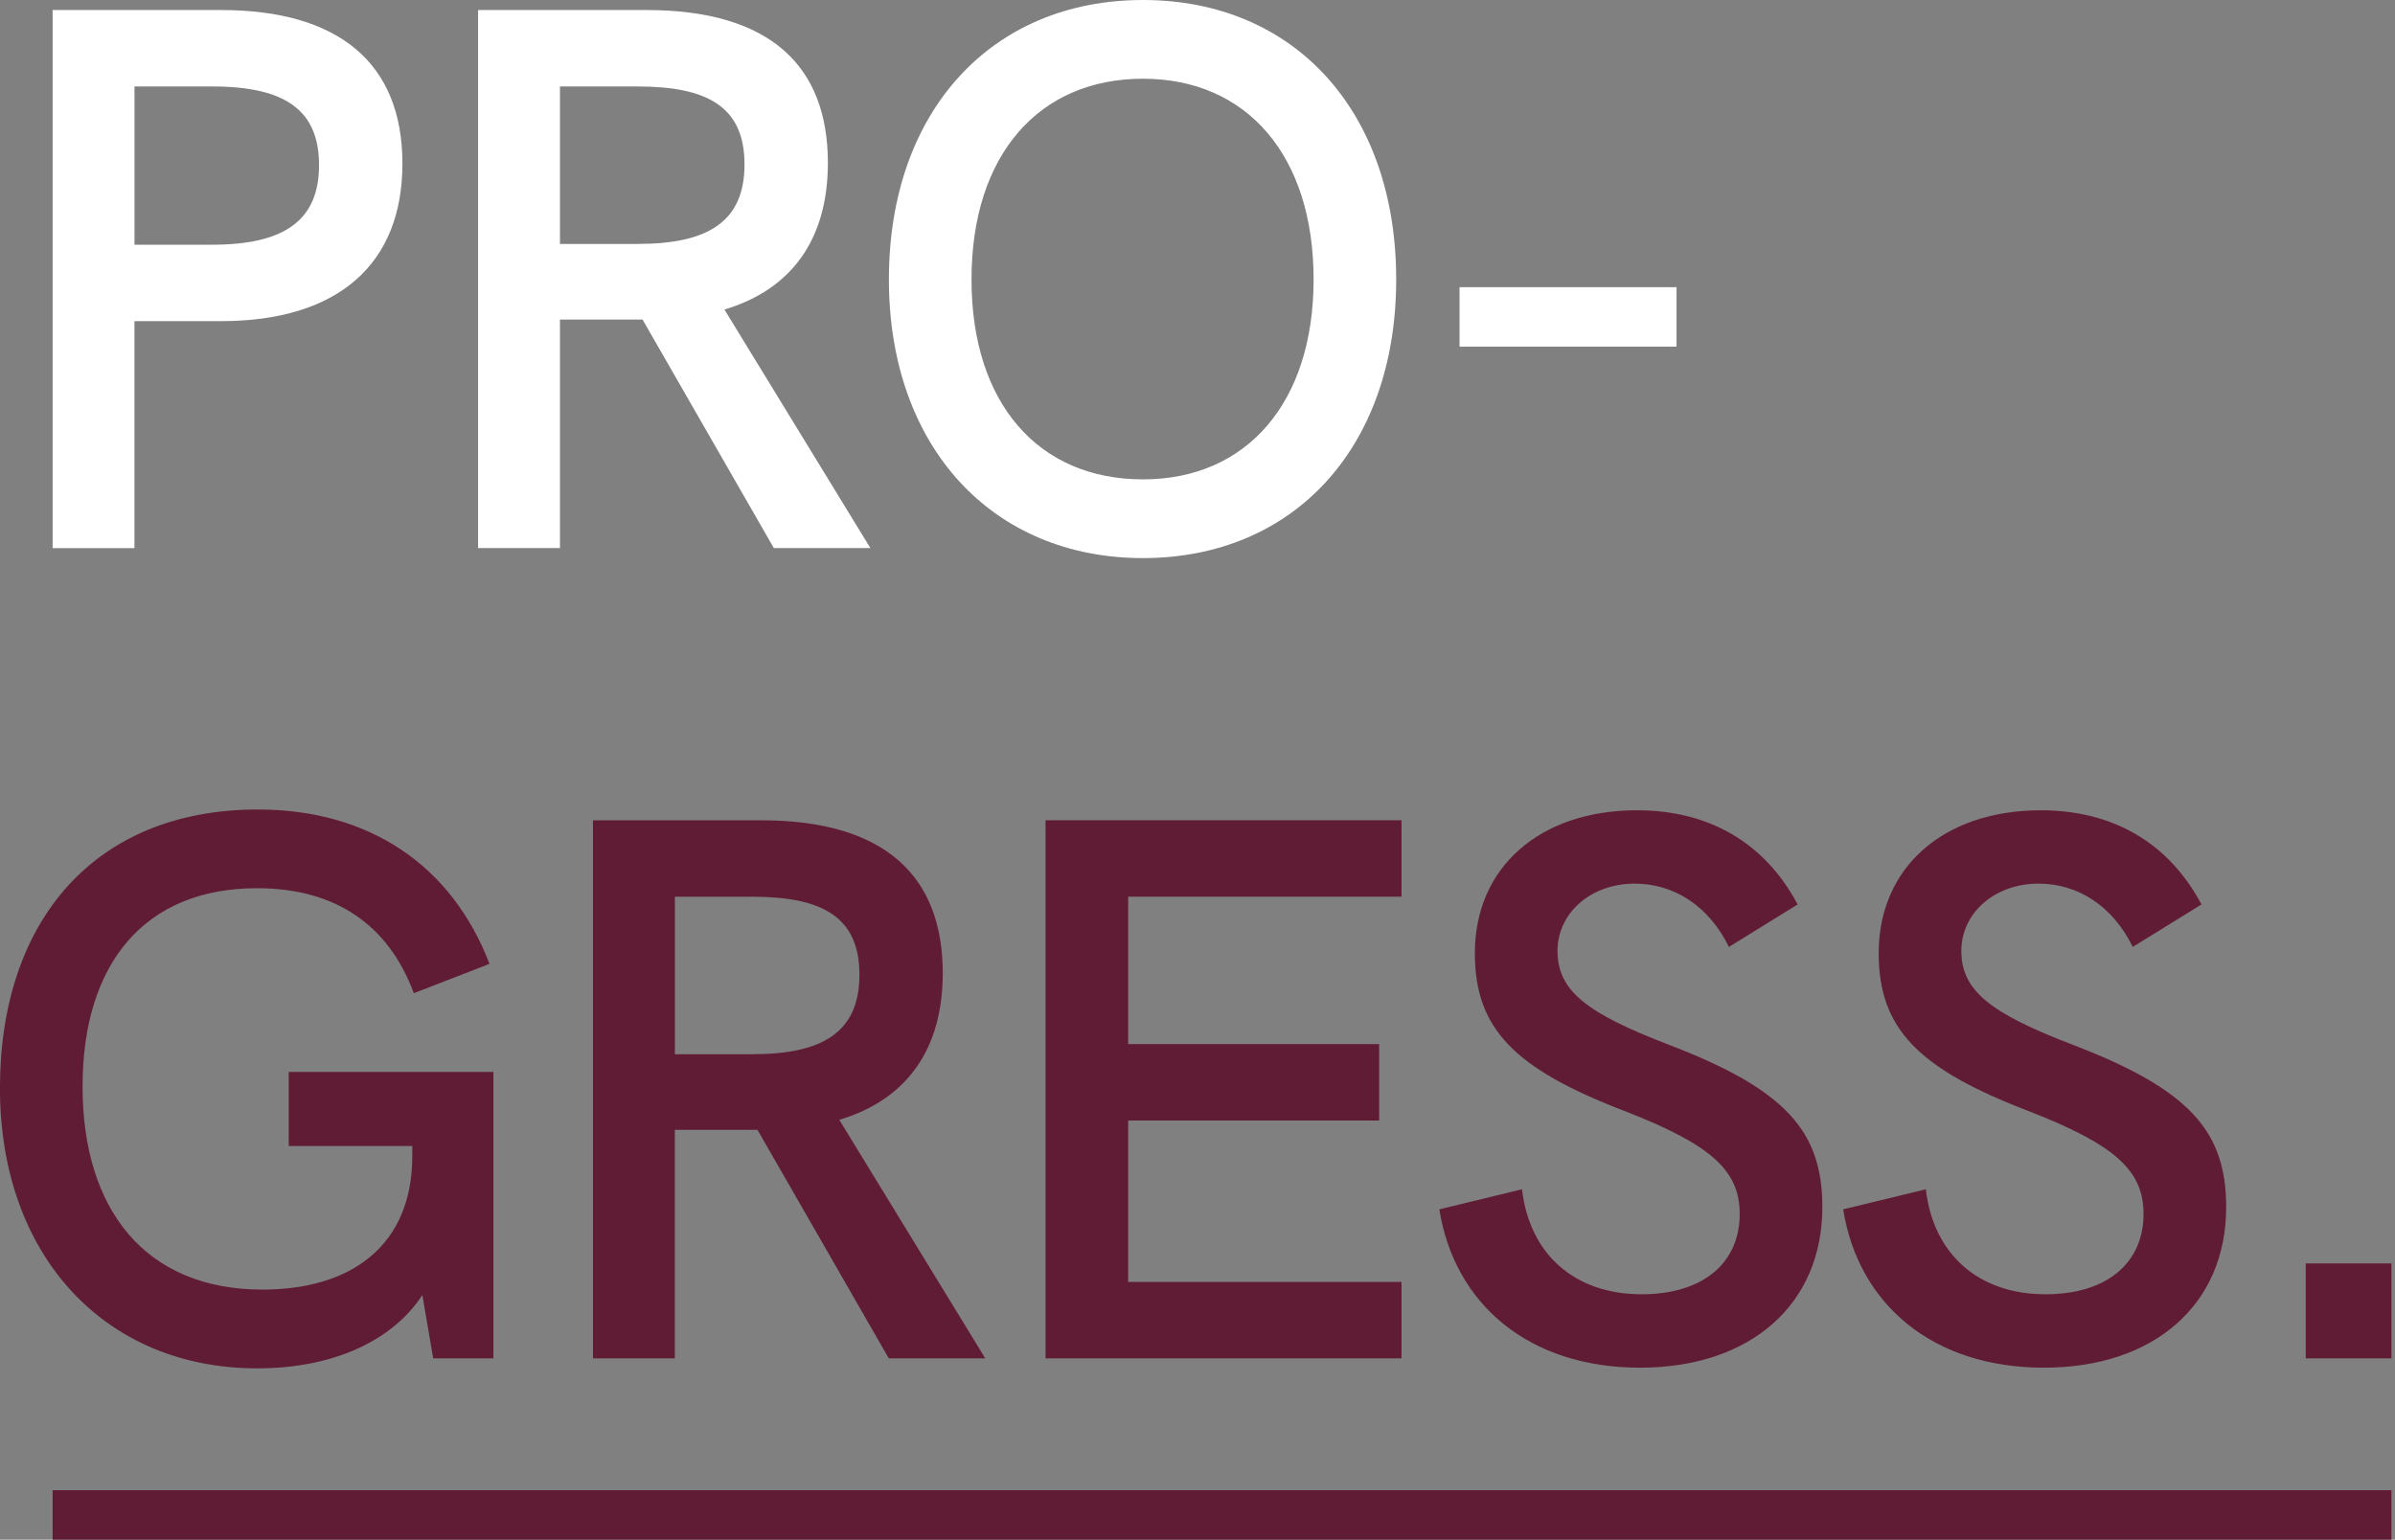
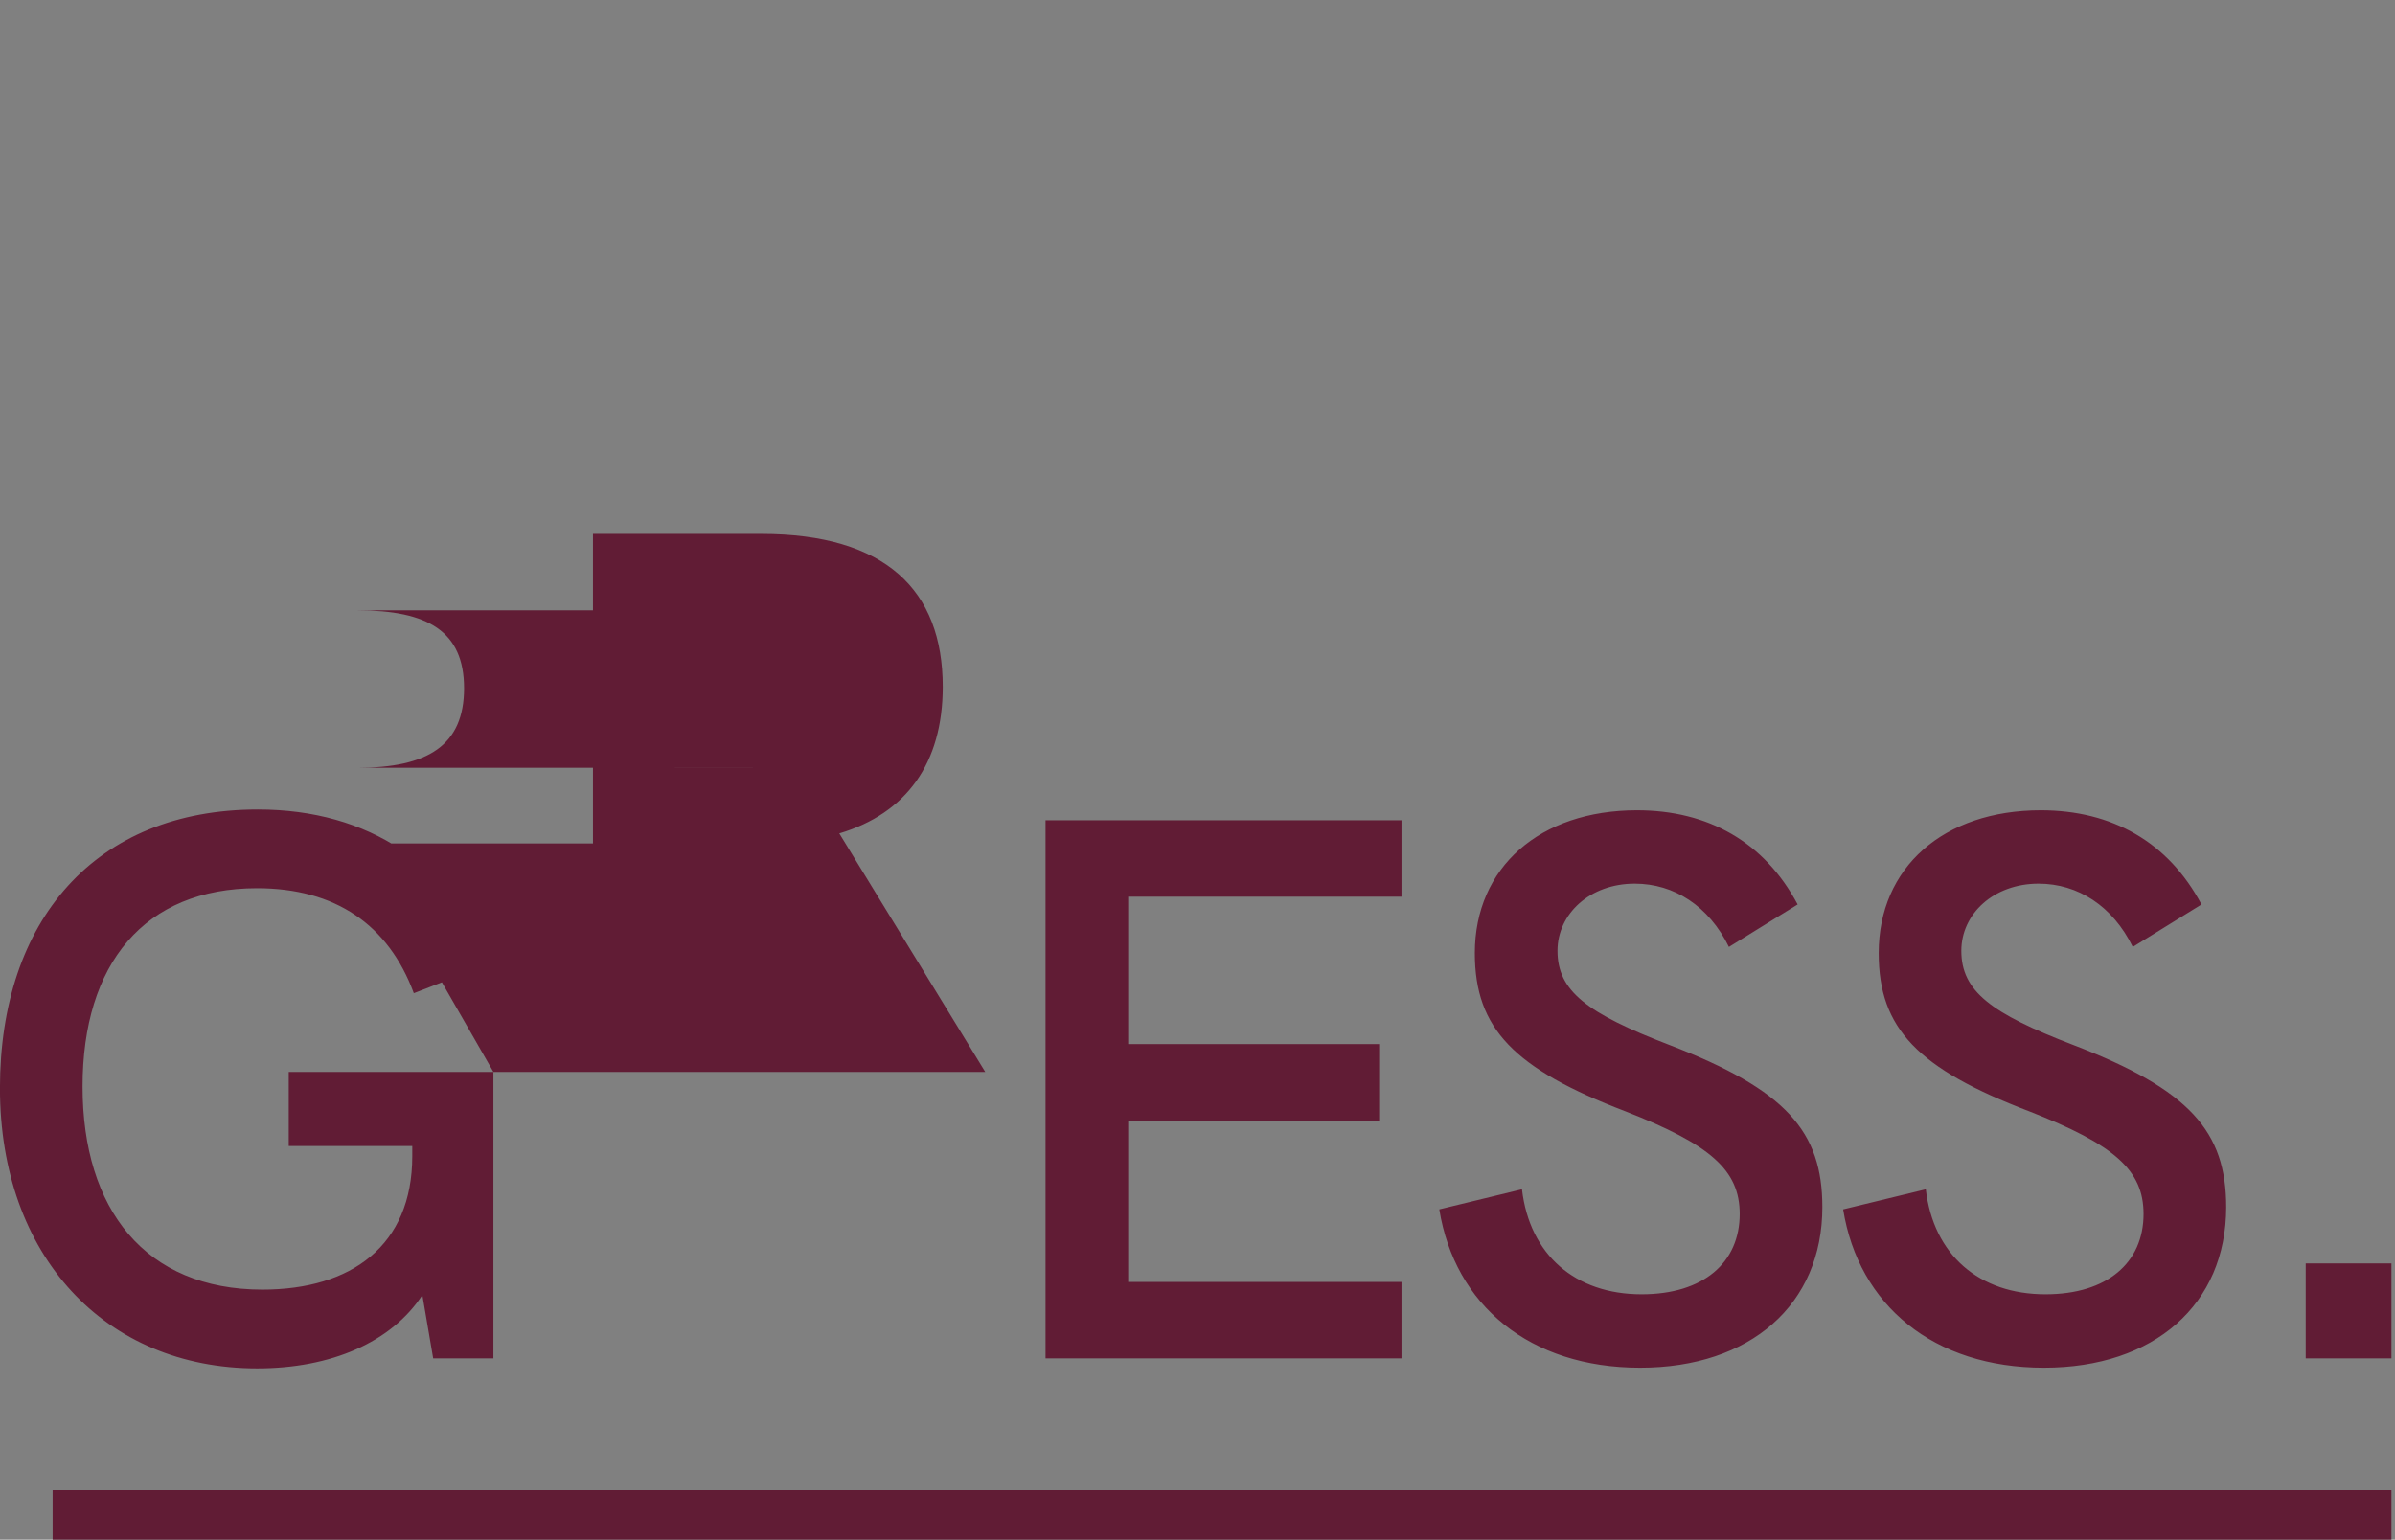
<svg xmlns="http://www.w3.org/2000/svg" width="325" height="209" fill="none">
  <rect width="100%" height="100%" fill="#808080" stroke="none" />
-   <path d="M66.955 145.504v38.876h-8.173l-1.468-8.59c-4.193 6.394-12.366 9.952-22.424 9.952-20.645 0-34.896-15.295-34.896-38.036 0-22.742 12.889-37.826 34.995-37.826 15.09 0 26.3 7.546 31.437 20.956l-10.27 3.981c-3.458-9.324-10.686-14.25-21.273-14.25-15.301 0-23.68 10.269-23.68 26.927s8.49 27.556 24.414 27.556c12.049 0 20.328-5.972 20.328-18.126v-1.362H39.182v-10.058h27.773ZM120.605 184.38l-17.815-31.014H91.575v31.014h-11.11v-73.032h22.841c16.869 0 24.626 7.651 24.626 20.745 0 10.375-4.926 17.186-14.039 19.911l19.805 32.376h-13.1.007Zm-18.443-41.284c9.535 0 14.462-3.041 14.462-10.792 0-7.75-4.927-10.58-14.462-10.58H91.581v21.379h10.581v-.007ZM141.878 111.342h48.306v10.375h-37.091v20.011h34.056v10.375h-34.056v21.902h37.091v10.375h-48.306v-73.038ZM195.316 164.158l11.215-2.724c1.045 8.907 7.228 14.25 16.241 14.25 8.385 0 13.305-4.298 13.305-10.898 0-5.971-3.981-9.43-15.507-13.933-15.09-5.766-20.434-11.215-20.434-21.478 0-11.632 8.802-19.389 22.008-19.389 9.641 0 17.286 4.298 21.795 12.783l-9.324 5.766c-2.724-5.555-7.439-8.59-12.782-8.59-6.077 0-10.481 4.086-10.481 9.119 0 5.448 3.981 8.484 15.196 12.782 15.824 6.077 20.744 11.738 20.744 22.007 0 13.206-9.747 21.796-24.732 21.796-14.984 0-25.148-8.484-27.244-21.478v-.013ZM250.116 164.158l11.215-2.724c1.045 8.907 7.228 14.25 16.241 14.25 8.385 0 13.305-4.298 13.305-10.898 0-5.971-3.981-9.43-15.507-13.933-15.09-5.766-20.433-11.215-20.433-21.478 0-11.632 8.801-19.389 22.007-19.389 9.641 0 17.286 4.298 21.796 12.783l-9.324 5.766c-2.725-5.555-7.44-8.59-12.783-8.59-6.077 0-10.481 4.086-10.481 9.119 0 5.448 3.981 8.484 15.196 12.782 15.824 6.077 20.744 11.738 20.744 22.007 0 13.206-9.747 21.796-24.731 21.796-14.985 0-25.149-8.484-27.245-21.478v-.013ZM312.885 171.492h11.631v12.888h-11.631v-12.888Z" fill="#611C35" />
-   <path d="M7.141 1.362h22.84c16.03 0 24.627 7.228 24.627 20.85 0 13.623-8.696 21.38-24.626 21.38H18.244V74.4H7.141V1.362Zm21.69 31.854c9.952 0 14.462-3.458 14.462-10.792S38.89 11.738 28.831 11.738h-10.58v21.478h10.58ZM105.01 74.394 87.195 43.38H75.987v31.014h-11.11V1.362h22.841c16.869 0 24.626 7.651 24.626 20.745 0 10.375-4.926 17.186-14.04 19.91l19.806 32.377h-13.1ZM86.567 33.11c9.536 0 14.462-3.041 14.462-10.792 0-7.75-4.926-10.58-14.462-10.58h-10.58v21.379h10.58v-.007ZM120.623 37.931C120.623 15.091 134.556 0 155.096 0c20.539 0 34.366 15.09 34.366 37.931 0 22.84-13.933 37.825-34.366 37.825-20.434 0-34.473-15.09-34.473-37.825Zm57.631 0c0-16.763-9.014-27.245-23.158-27.245-14.145 0-23.264 10.376-23.264 27.245 0 16.87 9.119 27.139 23.264 27.139 14.144 0 23.158-10.481 23.158-27.139ZM198.059 38.982h29.446v8.068h-29.446v-8.068Z" fill="#fff" />
+   <path d="M66.955 145.504v38.876h-8.173l-1.468-8.59c-4.193 6.394-12.366 9.952-22.424 9.952-20.645 0-34.896-15.295-34.896-38.036 0-22.742 12.889-37.826 34.995-37.826 15.09 0 26.3 7.546 31.437 20.956l-10.27 3.981c-3.458-9.324-10.686-14.25-21.273-14.25-15.301 0-23.68 10.269-23.68 26.927s8.49 27.556 24.414 27.556c12.049 0 20.328-5.972 20.328-18.126v-1.362H39.182v-10.058h27.773Zl-17.815-31.014H91.575v31.014h-11.11v-73.032h22.841c16.869 0 24.626 7.651 24.626 20.745 0 10.375-4.926 17.186-14.039 19.911l19.805 32.376h-13.1.007Zm-18.443-41.284c9.535 0 14.462-3.041 14.462-10.792 0-7.75-4.927-10.58-14.462-10.58H91.581v21.379h10.581v-.007ZM141.878 111.342h48.306v10.375h-37.091v20.011h34.056v10.375h-34.056v21.902h37.091v10.375h-48.306v-73.038ZM195.316 164.158l11.215-2.724c1.045 8.907 7.228 14.25 16.241 14.25 8.385 0 13.305-4.298 13.305-10.898 0-5.971-3.981-9.43-15.507-13.933-15.09-5.766-20.434-11.215-20.434-21.478 0-11.632 8.802-19.389 22.008-19.389 9.641 0 17.286 4.298 21.795 12.783l-9.324 5.766c-2.724-5.555-7.439-8.59-12.782-8.59-6.077 0-10.481 4.086-10.481 9.119 0 5.448 3.981 8.484 15.196 12.782 15.824 6.077 20.744 11.738 20.744 22.007 0 13.206-9.747 21.796-24.732 21.796-14.984 0-25.148-8.484-27.244-21.478v-.013ZM250.116 164.158l11.215-2.724c1.045 8.907 7.228 14.25 16.241 14.25 8.385 0 13.305-4.298 13.305-10.898 0-5.971-3.981-9.43-15.507-13.933-15.09-5.766-20.433-11.215-20.433-21.478 0-11.632 8.801-19.389 22.007-19.389 9.641 0 17.286 4.298 21.796 12.783l-9.324 5.766c-2.725-5.555-7.44-8.59-12.783-8.59-6.077 0-10.481 4.086-10.481 9.119 0 5.448 3.981 8.484 15.196 12.782 15.824 6.077 20.744 11.738 20.744 22.007 0 13.206-9.747 21.796-24.731 21.796-14.985 0-25.149-8.484-27.245-21.478v-.013ZM312.885 171.492h11.631v12.888h-11.631v-12.888Z" fill="#611C35" />
  <path d="M324.516 202.282H7.141V209h317.375v-6.718Z" fill="#611C35" />
</svg>